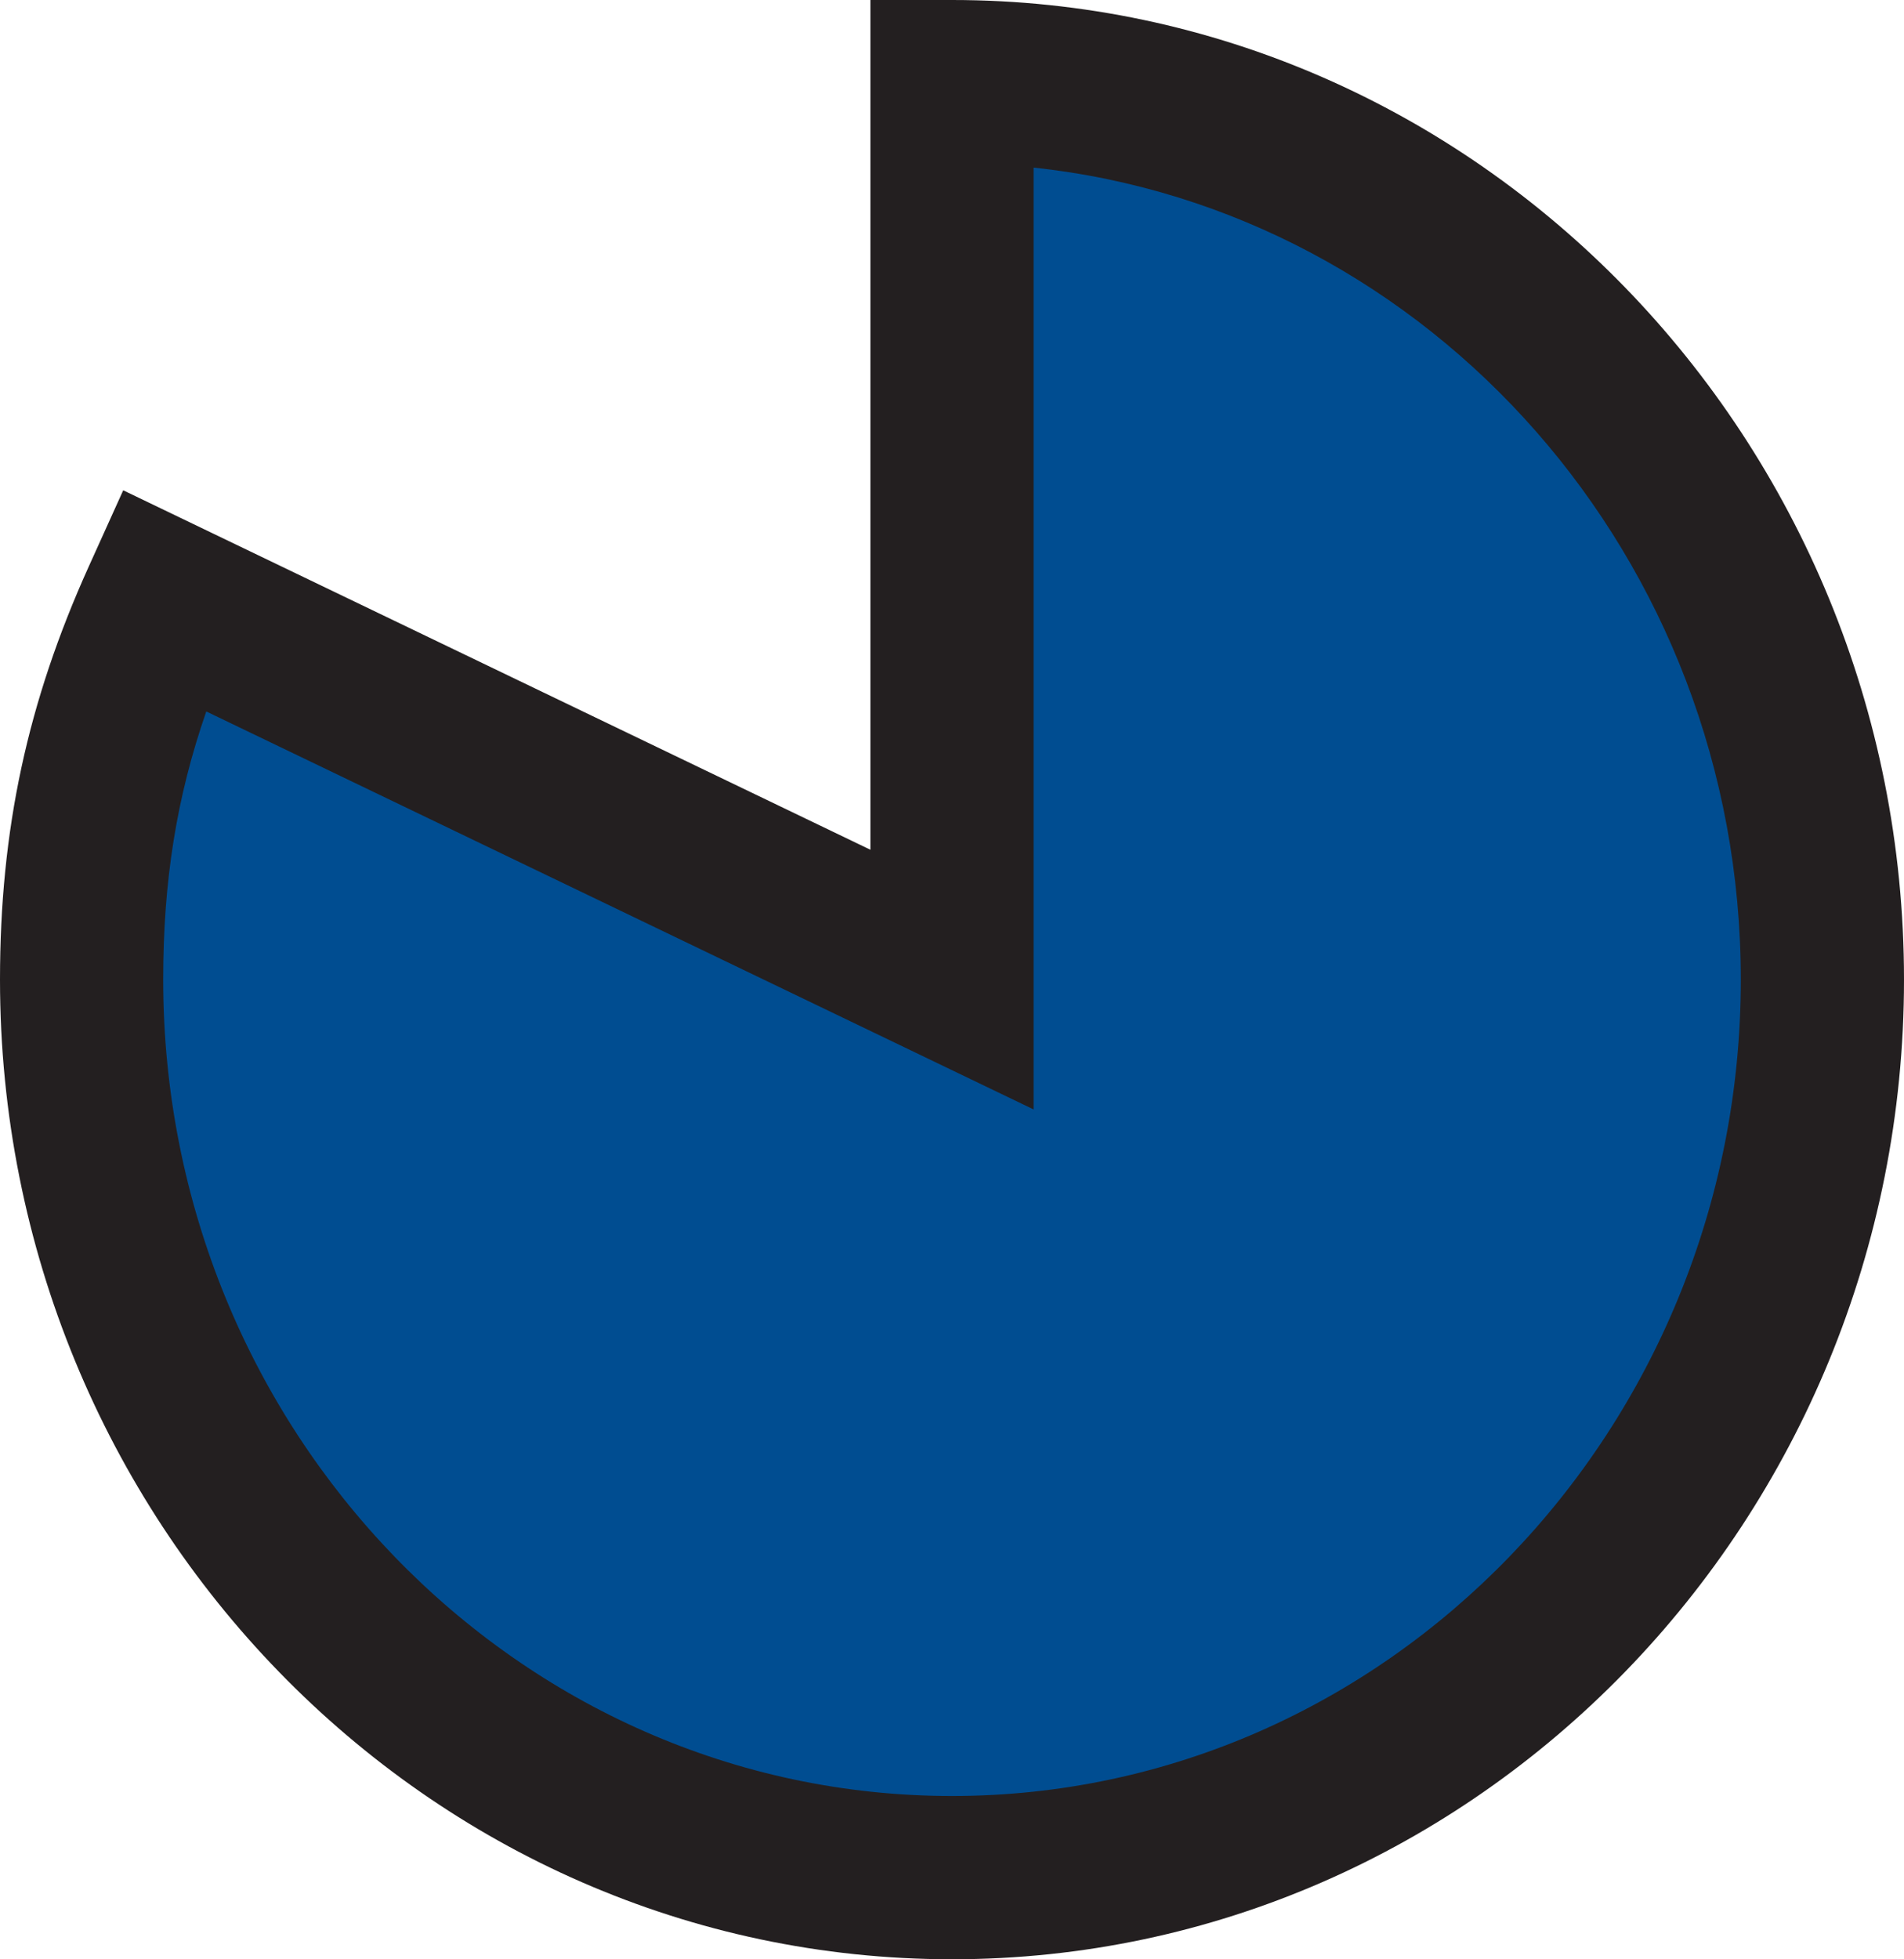
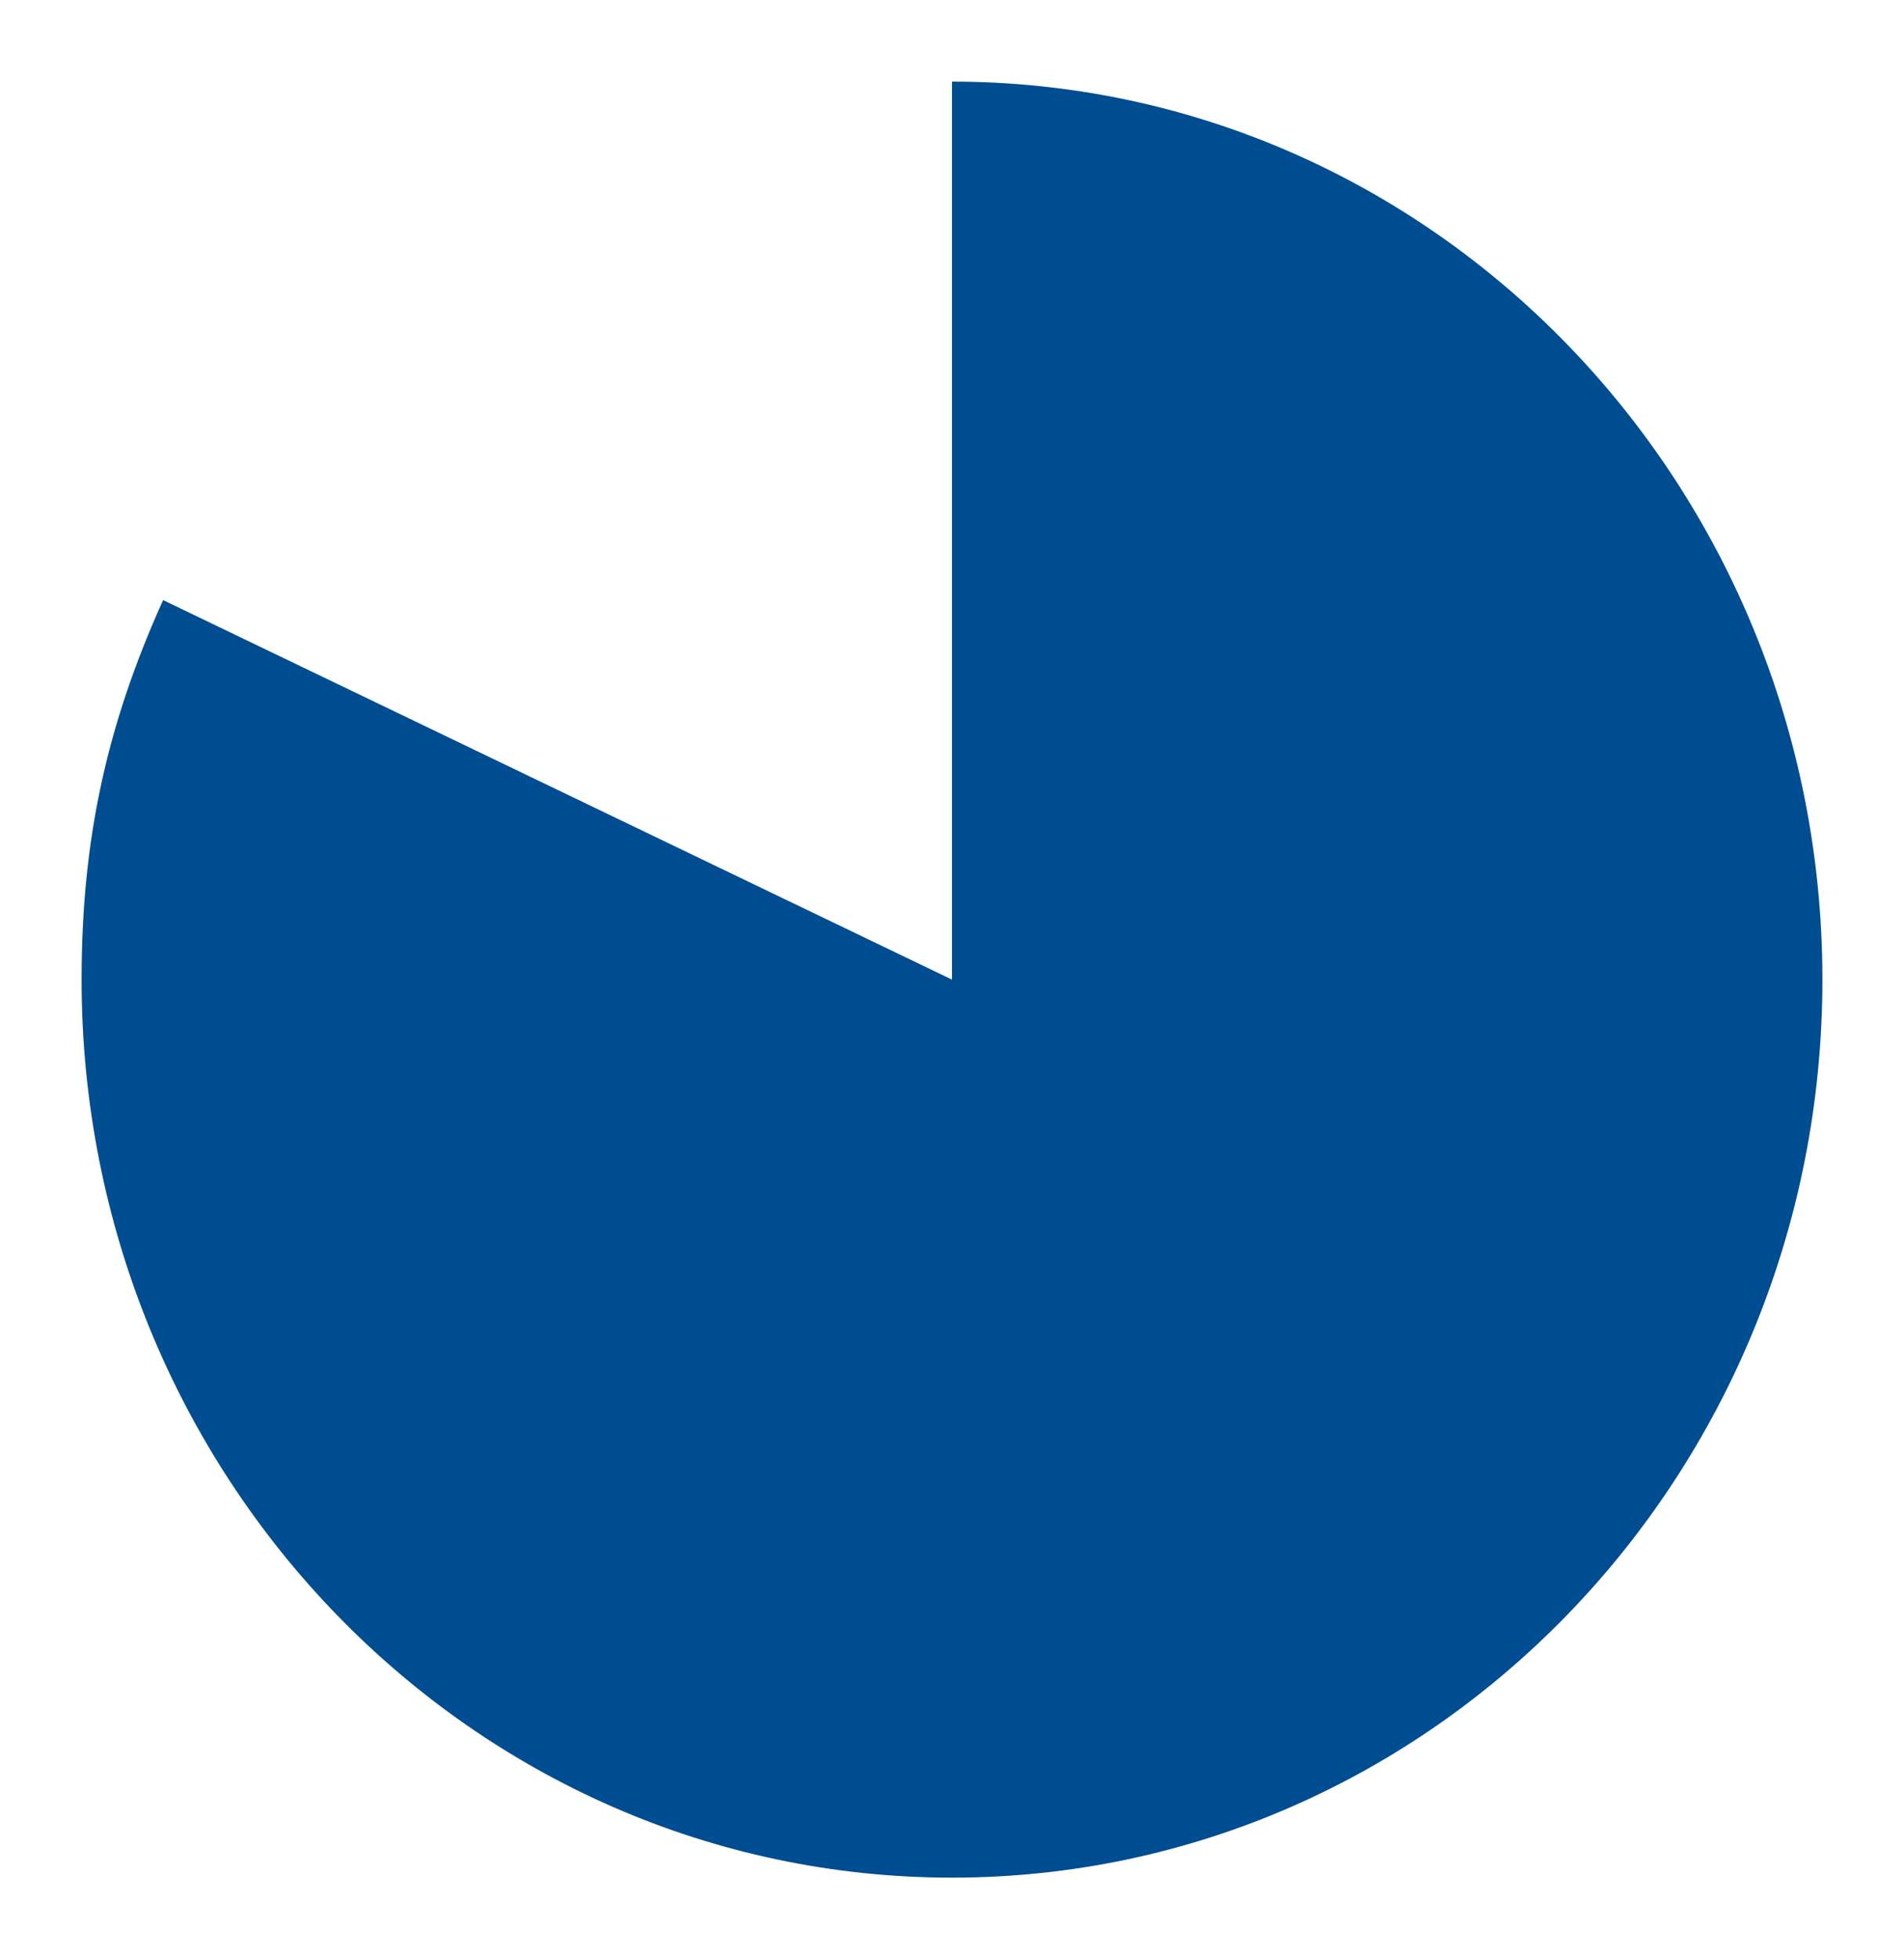
<svg xmlns="http://www.w3.org/2000/svg" version="1.1" id="Layer_1" x="0px" y="0px" viewBox="0 0 23.334 24" style="enable-background:new 0 0 23.334 24;" xml:space="preserve">
  <style type="text/css">
	.st0{fill:#004D91;}
	.st1{fill:#231F20;}
</style>
  <g>
</g>
  <g>
    <g>
      <g>
        <path class="st0" d="M11.667,12v-11c5.891,0,10.667,4.925,10.667,11s-4.776,11-10.667,11     s-10.667-4.925-10.667-11c0-1.701,0.302-3.107,0.999-4.649L11.667,12z" />
      </g>
      <g>
-         <path class="st1" d="M11.667,24C5.233,24,0,18.617,0,12c0-1.836,0.336-3.397,1.088-5.061     l0.422-0.933l9.157,4.403V0h1c6.434,0,11.667,5.383,11.667,12S18.101,24,11.667,24z      M2.528,8.715C2.162,9.77,2,10.798,2,12c0,5.514,4.337,10,9.667,10     s9.667-4.486,9.667-10c0-5.165-3.805-9.428-8.667-9.947V13.59L2.528,8.715z" />
-       </g>
+         </g>
    </g>
  </g>
</svg>